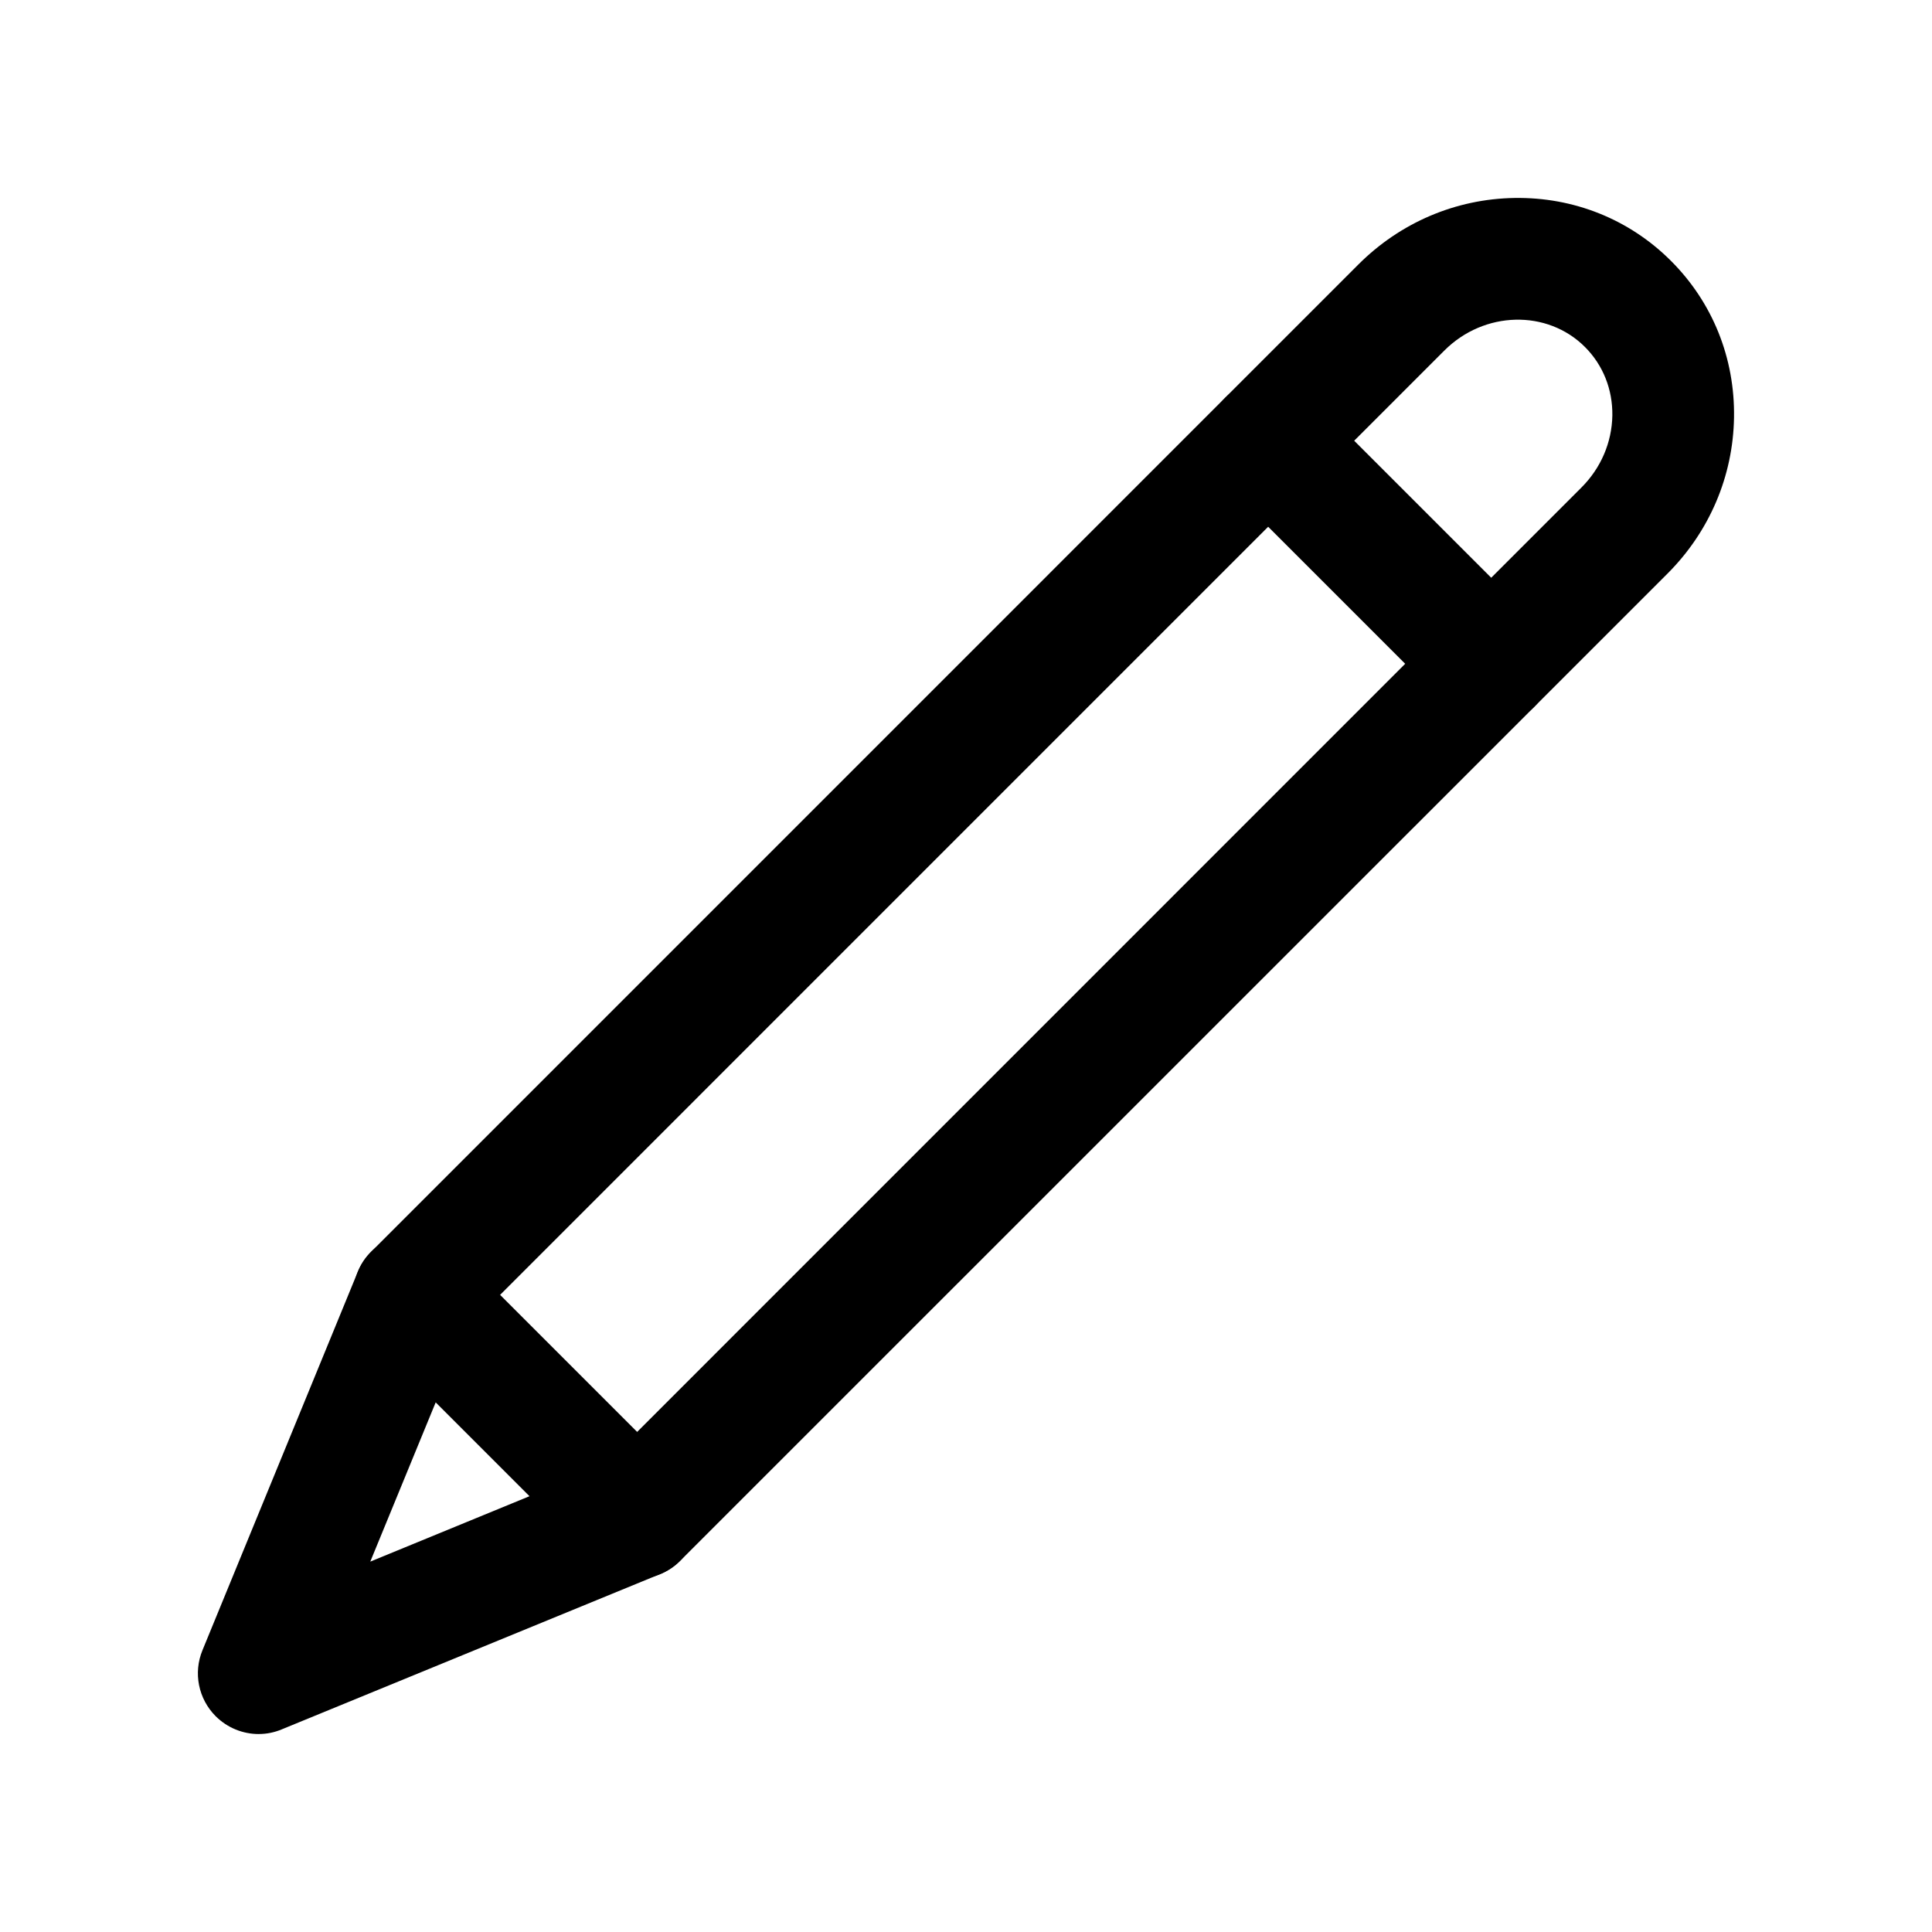
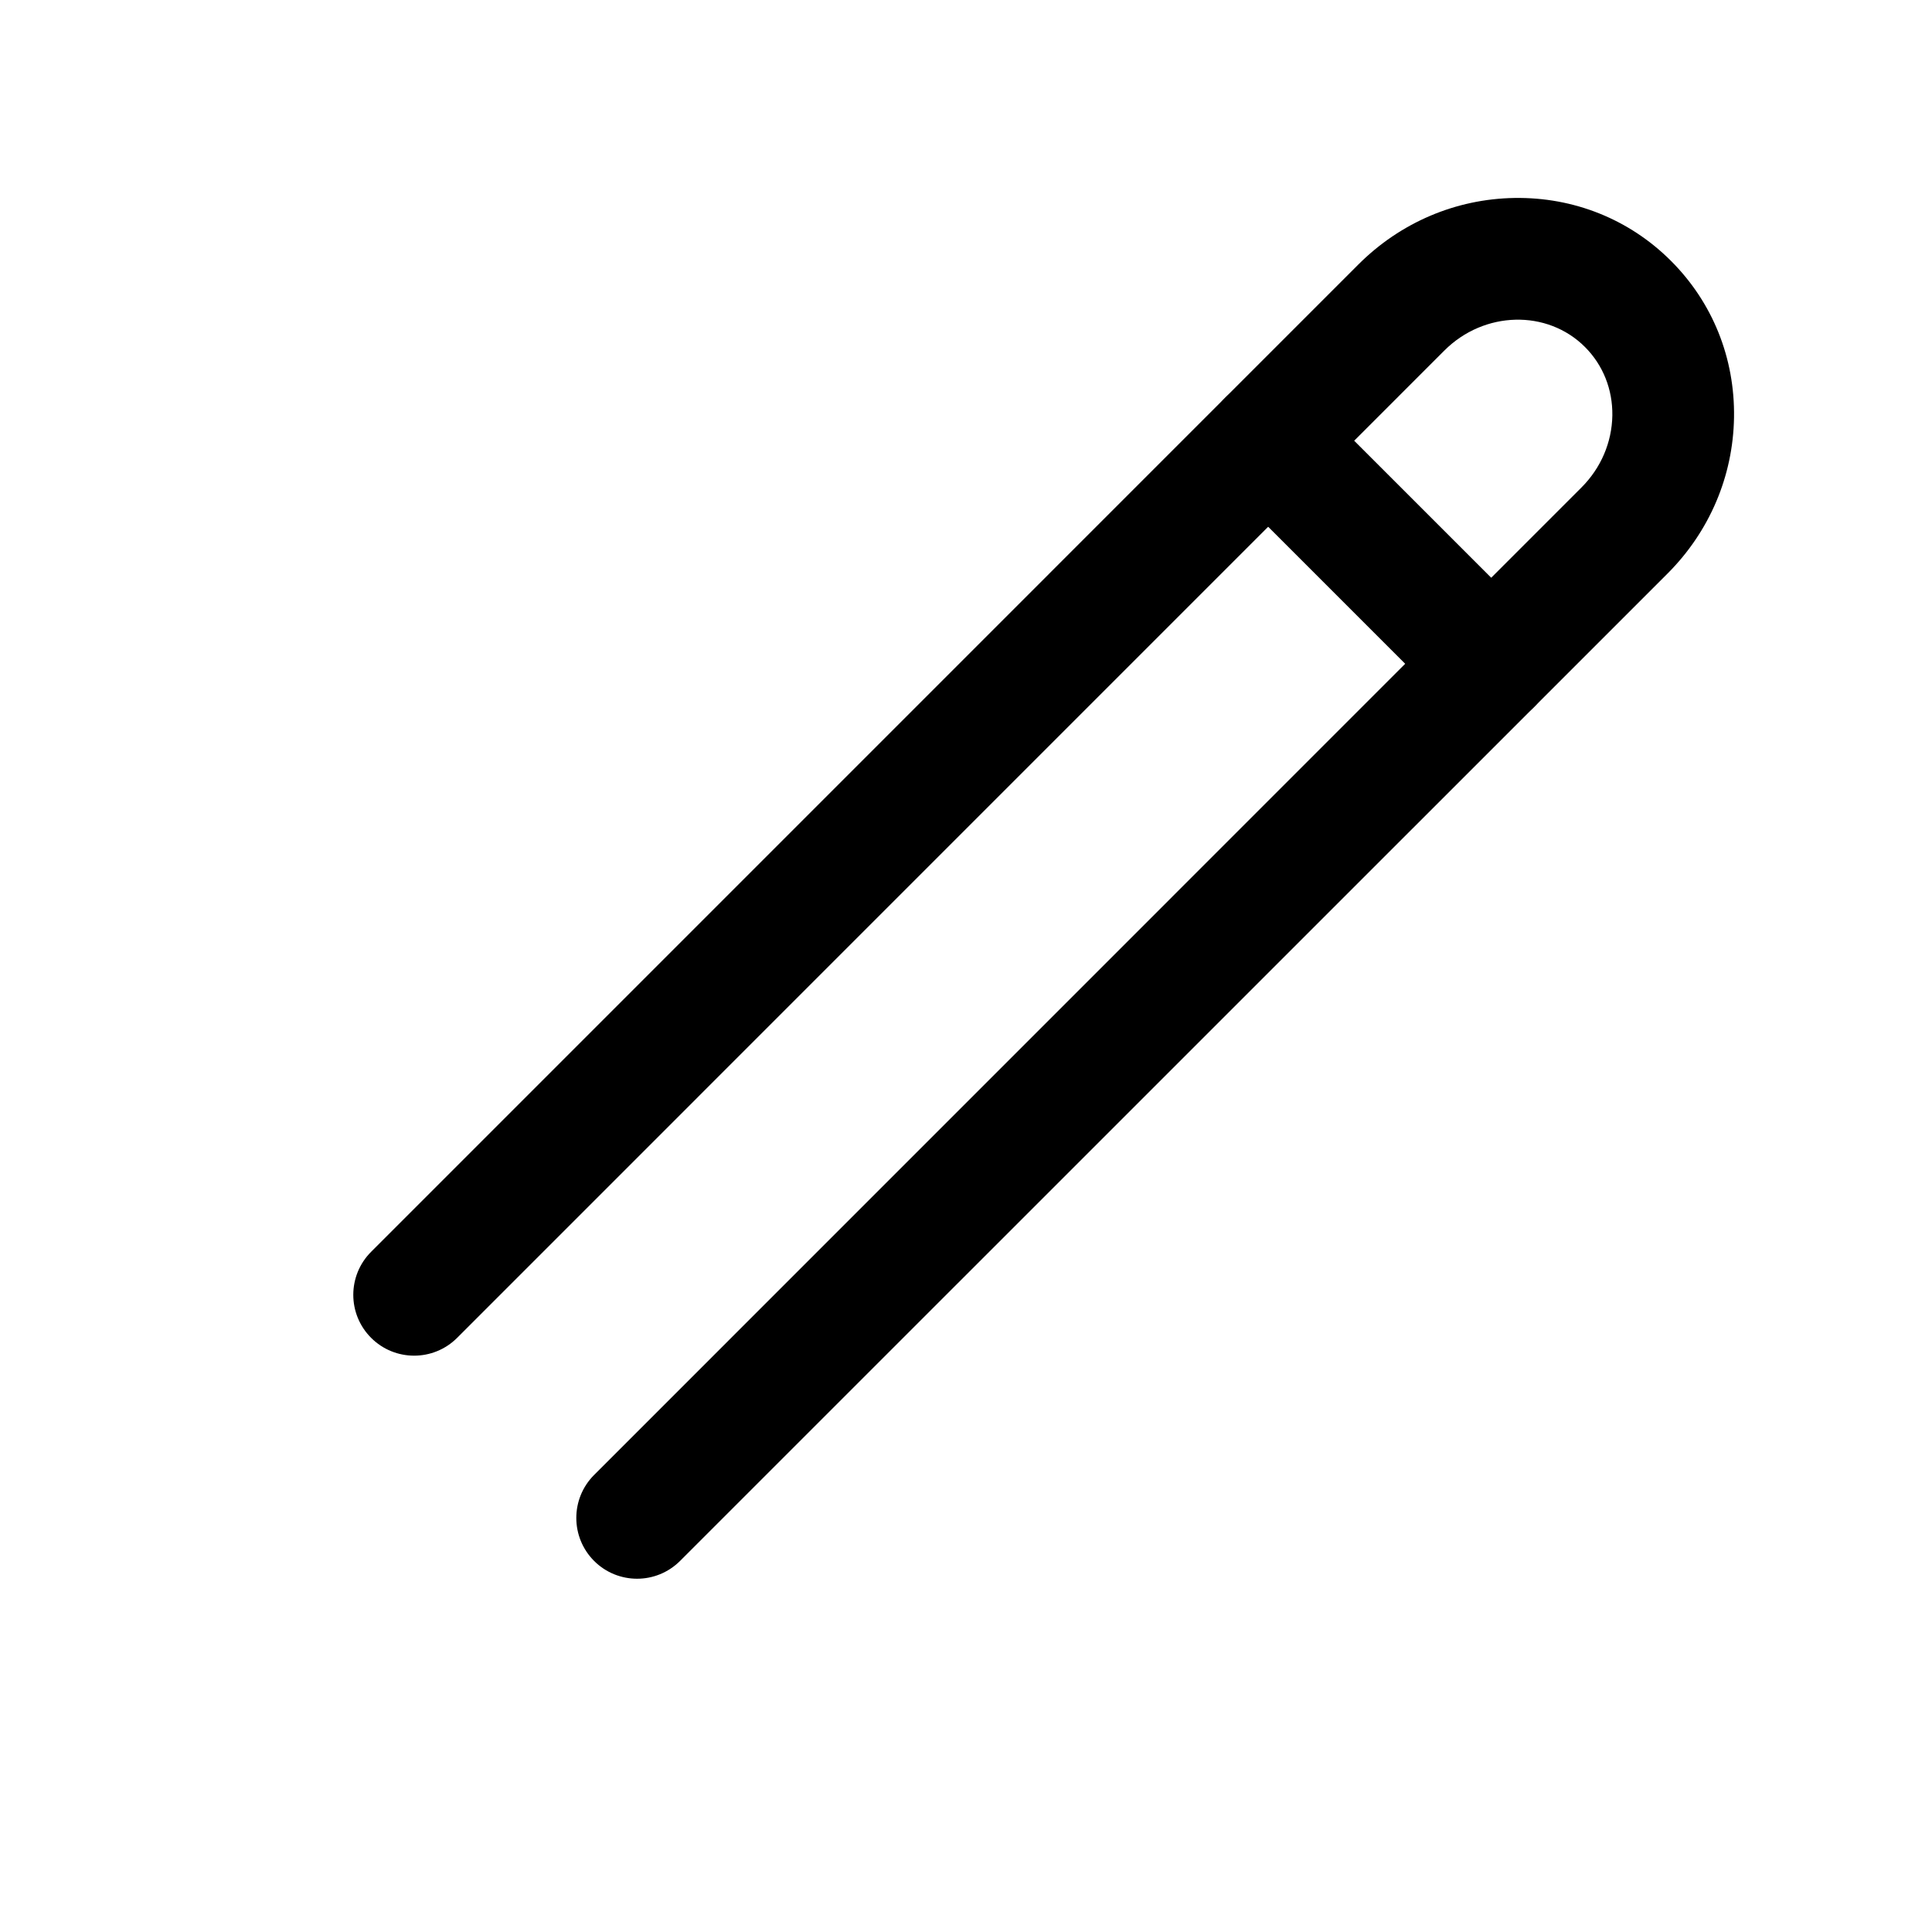
<svg xmlns="http://www.w3.org/2000/svg" fill="#000000" width="800px" height="800px" version="1.1" viewBox="144 144 512 512">
  <g>
    <path d="m539.2 336.02c-4.133 0-8.262-1.562-11.41-4.711l-59.098-59.098c-6.297-6.297-6.297-16.5 0-22.797s16.5-6.297 22.797 0l59.098 59.098c6.297 6.297 6.297 16.5 0 22.797-3.121 3.148-7.254 4.711-11.387 4.711z" />
    <path d="m312.86 562.38c-4.133 0-8.262-1.562-11.41-4.711-6.297-6.297-6.297-16.5 0-22.797l261.65-261.68c5.164-5.164 8.062-11.941 8.188-19.07 0.102-6.926-2.469-13.375-7.254-18.164-10-10-26.727-9.598-37.258 0.934l-261.63 261.65c-6.297 6.297-16.5 6.297-22.797 0s-6.297-16.5 0-22.797l261.63-261.65c11.133-11.133 25.82-17.383 41.363-17.633 15.742-0.25 30.48 5.668 41.488 16.676 11.035 11.031 16.953 25.77 16.703 41.512-0.25 15.543-6.5 30.23-17.633 41.363l-261.66 261.63c-3.148 3.148-7.281 4.734-11.387 4.734z" />
-     <path d="m212.58 603.54c-4.207 0-8.312-1.637-11.41-4.711-4.609-4.609-5.996-11.512-3.5-17.531l41.16-100.29c2.039-4.988 6.449-8.613 11.738-9.672 5.289-1.059 10.758 0.605 14.559 4.41l59.098 59.098c3.805 3.805 5.465 9.27 4.41 14.559-1.059 5.289-4.684 9.699-9.672 11.738l-100.29 41.16c-1.969 0.828-4.031 1.234-6.098 1.234zm46.879-87.891-17.332 42.195 42.195-17.332z" />
  </g>
</svg>